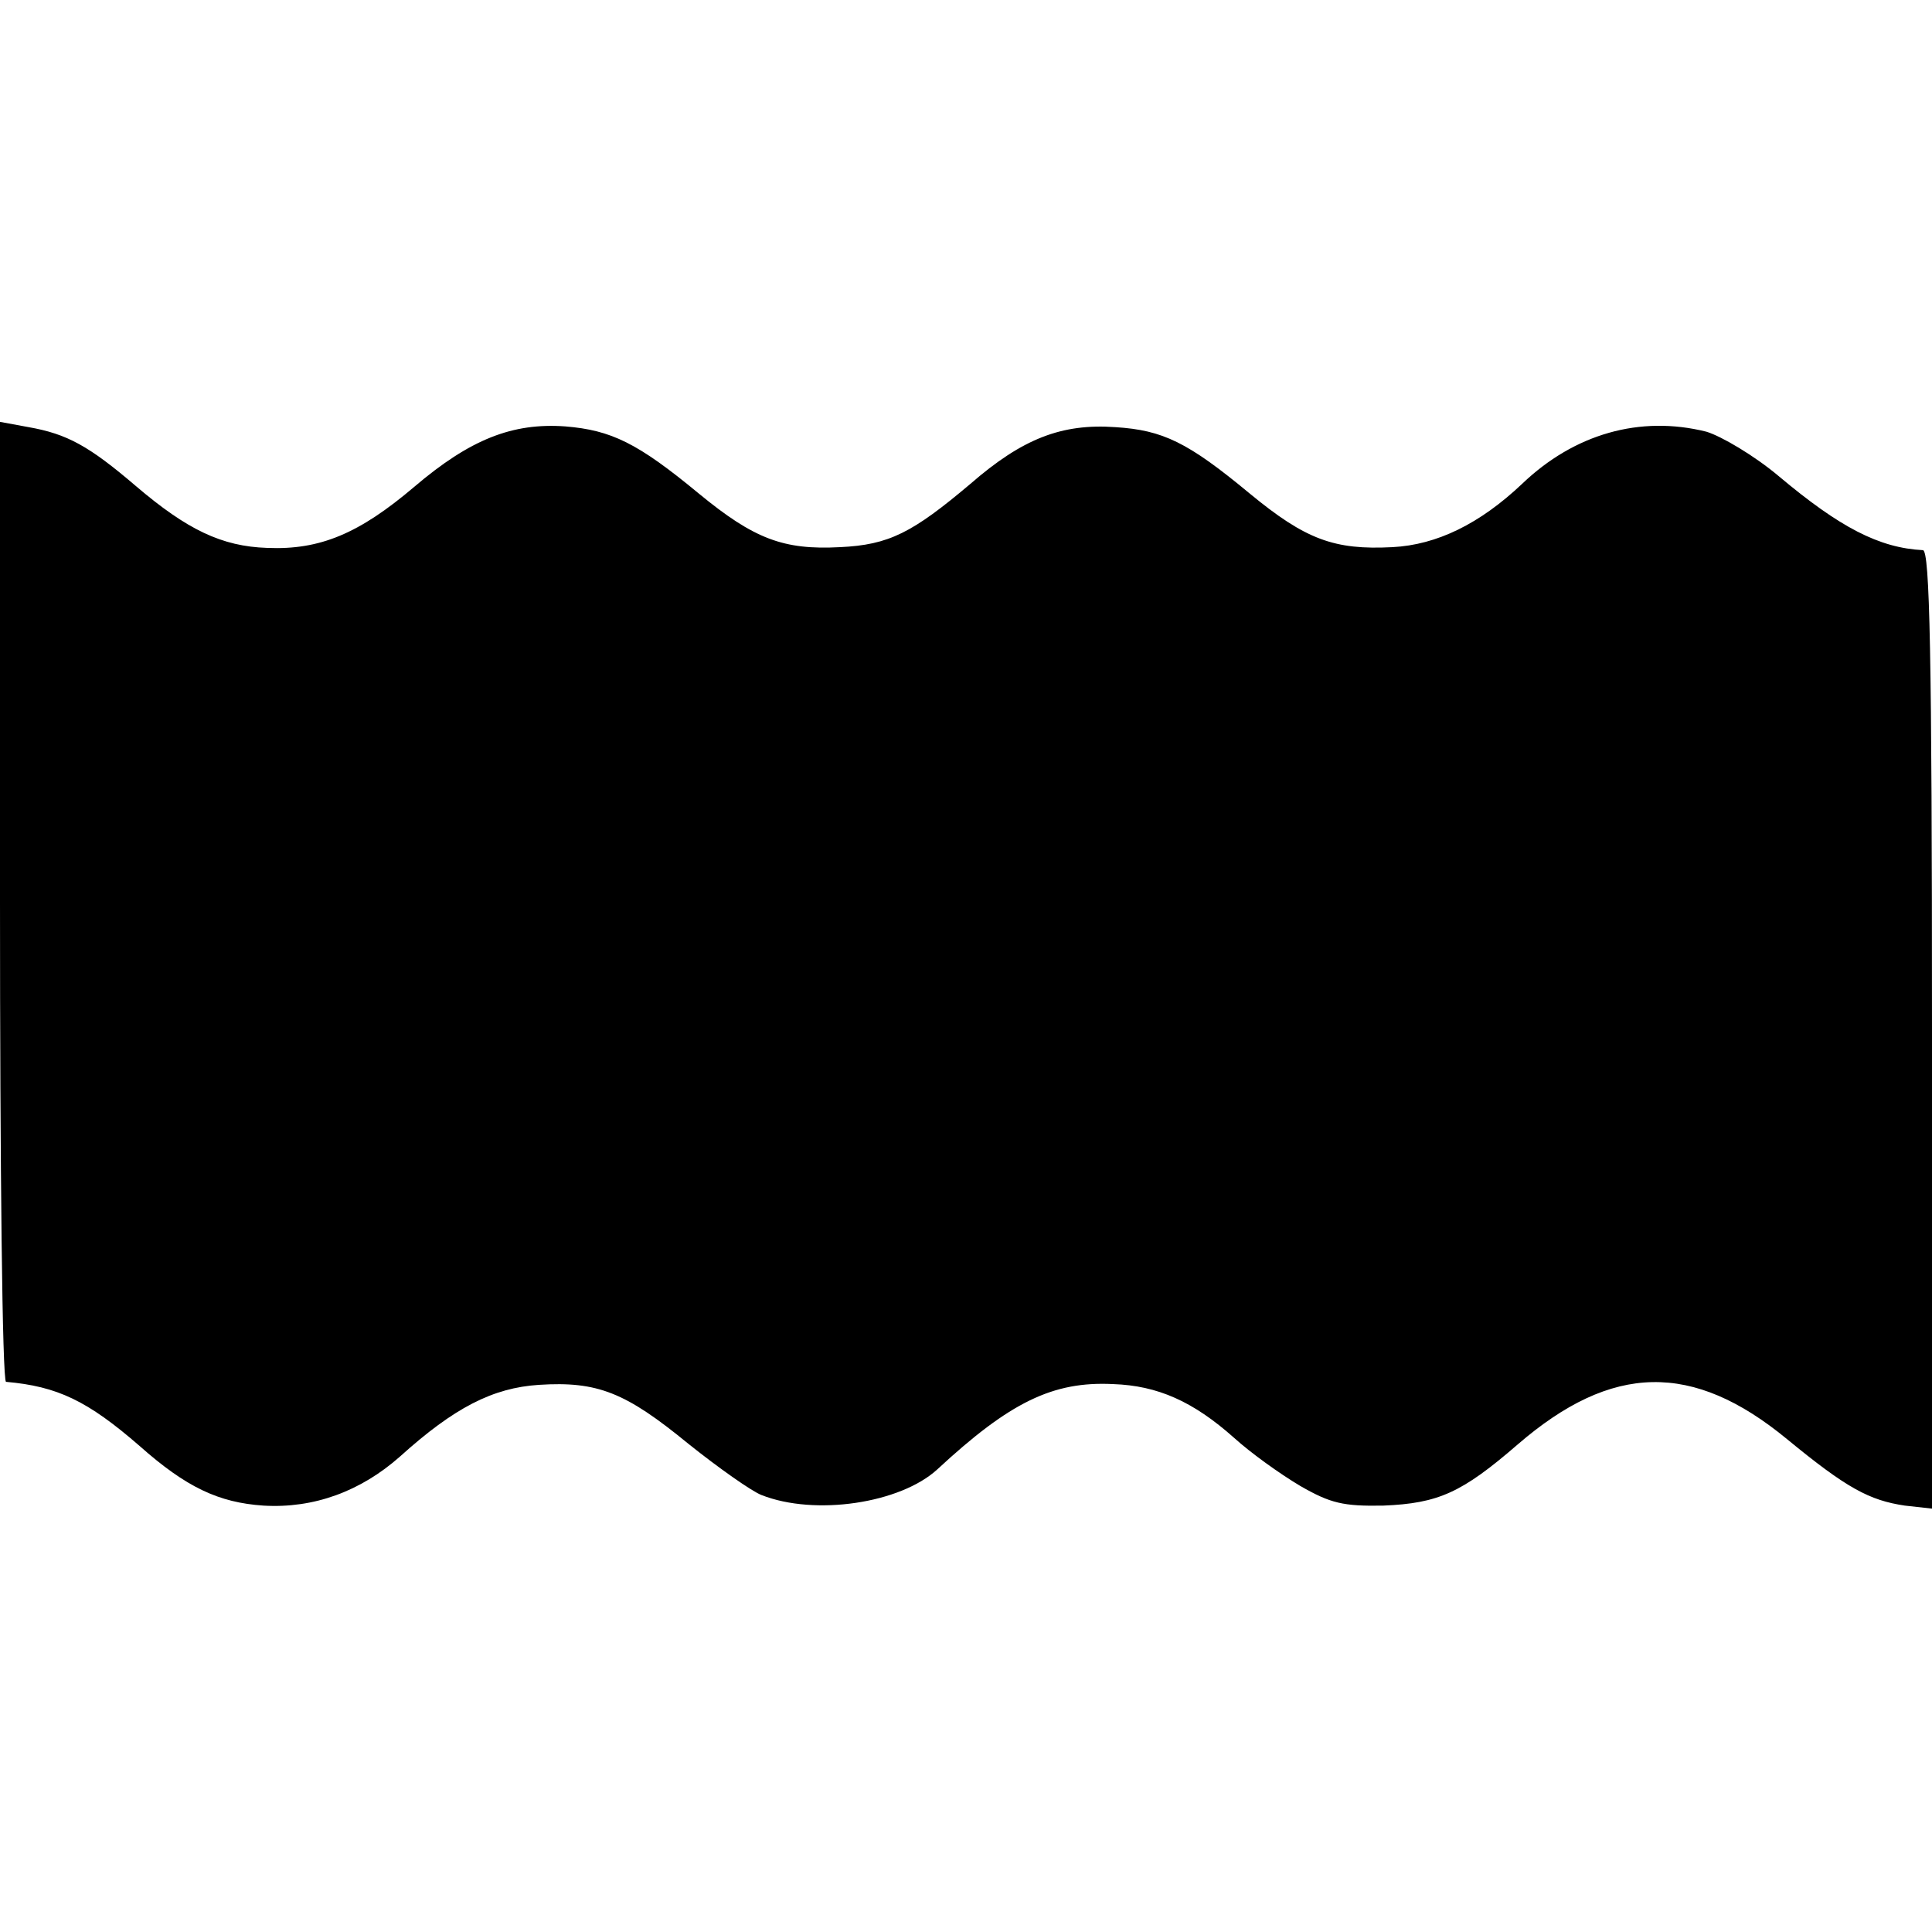
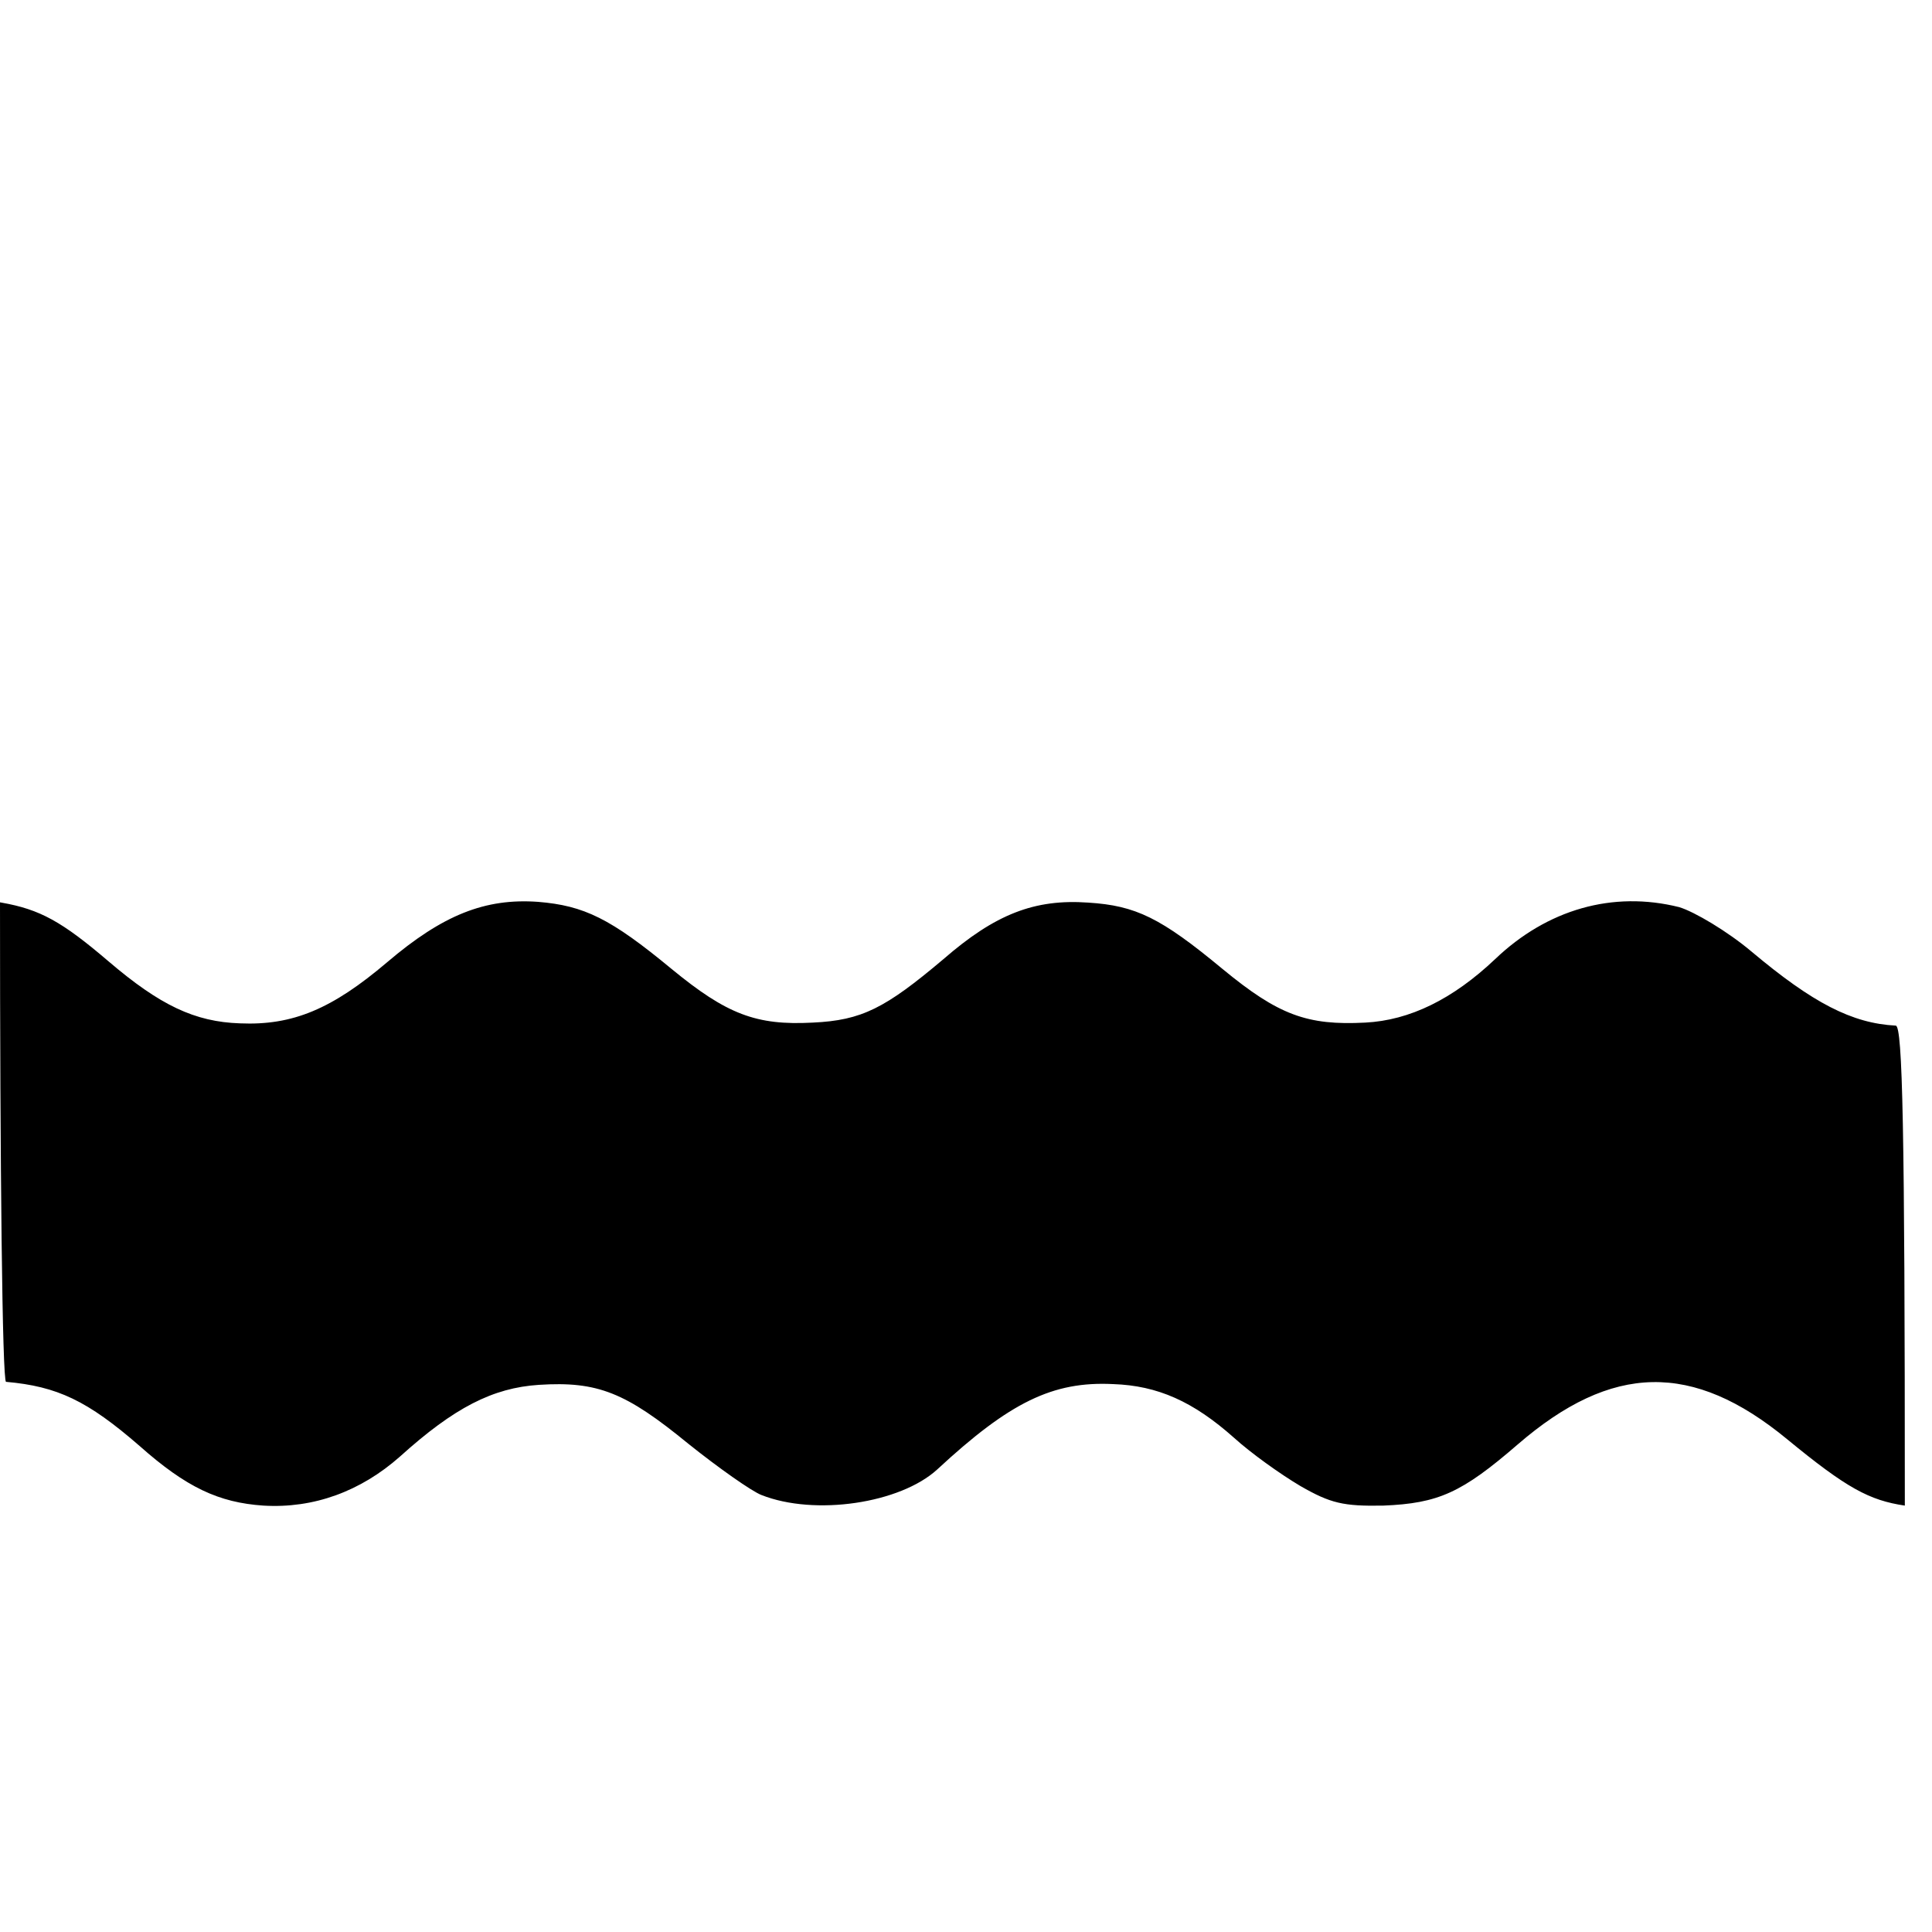
<svg xmlns="http://www.w3.org/2000/svg" version="1.0" width="256pt" height="256pt" viewBox="0 0 256 256" preserveAspectRatio="xMidYMid meet">
  <g transform="translate(0,256) scale(0.1,-0.1)" fill="#000000" stroke="none">
-     <path d="M0 1365 c0 -349 3 -635 8 -636 68 -6 108 -25 177 -85 62 -55 105 -75 164 -79 67 -4 129 19 181 65 72 65 123 91 184 95 78 5 115 -10 198 -78 40 -32 84 -63 97 -68 71 -28 184 -11 233 34 96 89 153 117 233 113 59 -2 106 -23 160 -71 22 -20 61 -48 88 -64 40 -23 57 -27 110 -26 73 3 104 17 178 81 125 108 232 110 357 7 79 -65 109 -81 156 -88 l36 -4 0 634 c0 501 -3 635 -12 636 -58 3 -110 30 -191 98 -32 27 -76 53 -96 59 -88 22 -175 -3 -244 -69 -56 -53 -113 -81 -172 -84 -77 -4 -115 10 -189 71 -82 68 -115 84 -178 88 -71 5 -123 -15 -192 -75 -77 -65 -108 -81 -173 -84 -75 -4 -114 11 -187 71 -81 67 -116 84 -177 89 -70 5 -126 -17 -200 -80 -73 -62 -125 -84 -195 -81 -60 2 -106 24 -174 82 -62 53 -91 69 -142 78 l-38 7 0 -636z" />
+     <path d="M0 1365 c0 -349 3 -635 8 -636 68 -6 108 -25 177 -85 62 -55 105 -75 164 -79 67 -4 129 19 181 65 72 65 123 91 184 95 78 5 115 -10 198 -78 40 -32 84 -63 97 -68 71 -28 184 -11 233 34 96 89 153 117 233 113 59 -2 106 -23 160 -71 22 -20 61 -48 88 -64 40 -23 57 -27 110 -26 73 3 104 17 178 81 125 108 232 110 357 7 79 -65 109 -81 156 -88 c0 501 -3 635 -12 636 -58 3 -110 30 -191 98 -32 27 -76 53 -96 59 -88 22 -175 -3 -244 -69 -56 -53 -113 -81 -172 -84 -77 -4 -115 10 -189 71 -82 68 -115 84 -178 88 -71 5 -123 -15 -192 -75 -77 -65 -108 -81 -173 -84 -75 -4 -114 11 -187 71 -81 67 -116 84 -177 89 -70 5 -126 -17 -200 -80 -73 -62 -125 -84 -195 -81 -60 2 -106 24 -174 82 -62 53 -91 69 -142 78 l-38 7 0 -636z" />
  </g>
</svg>